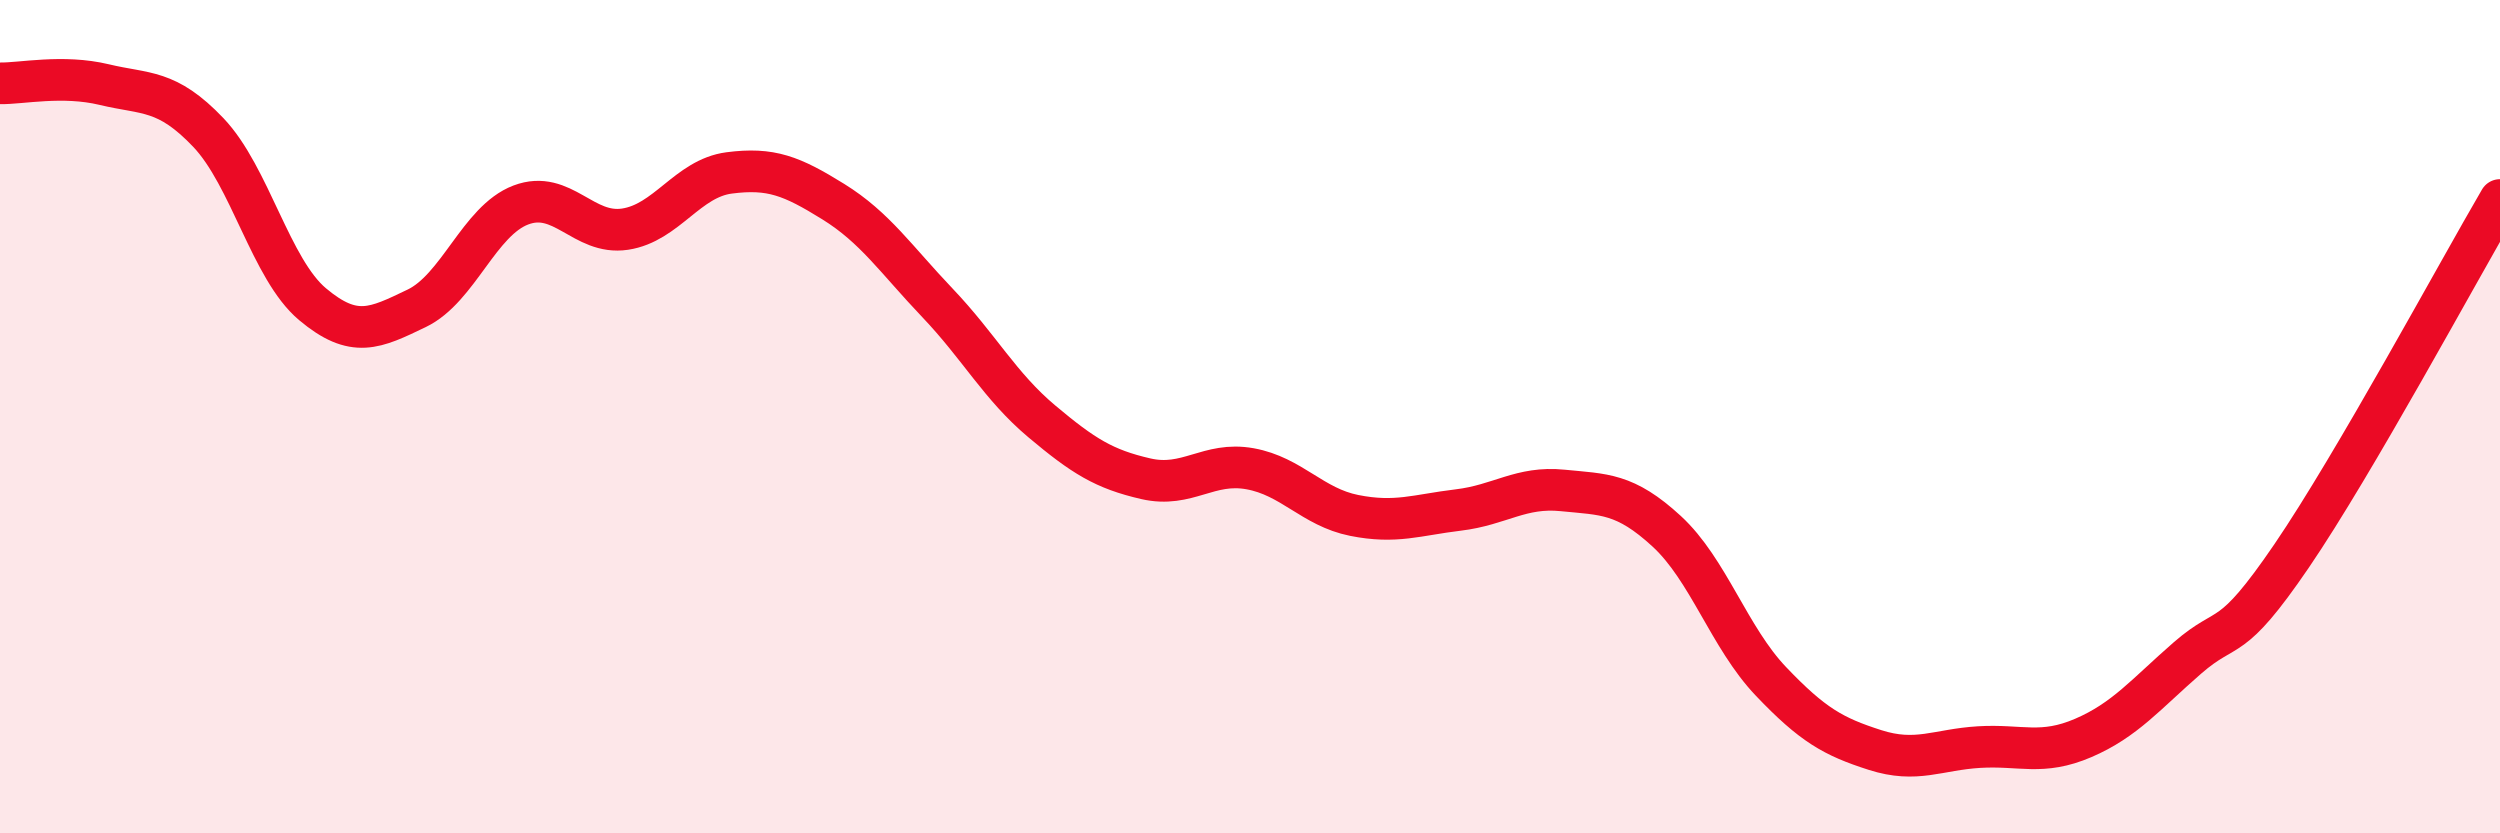
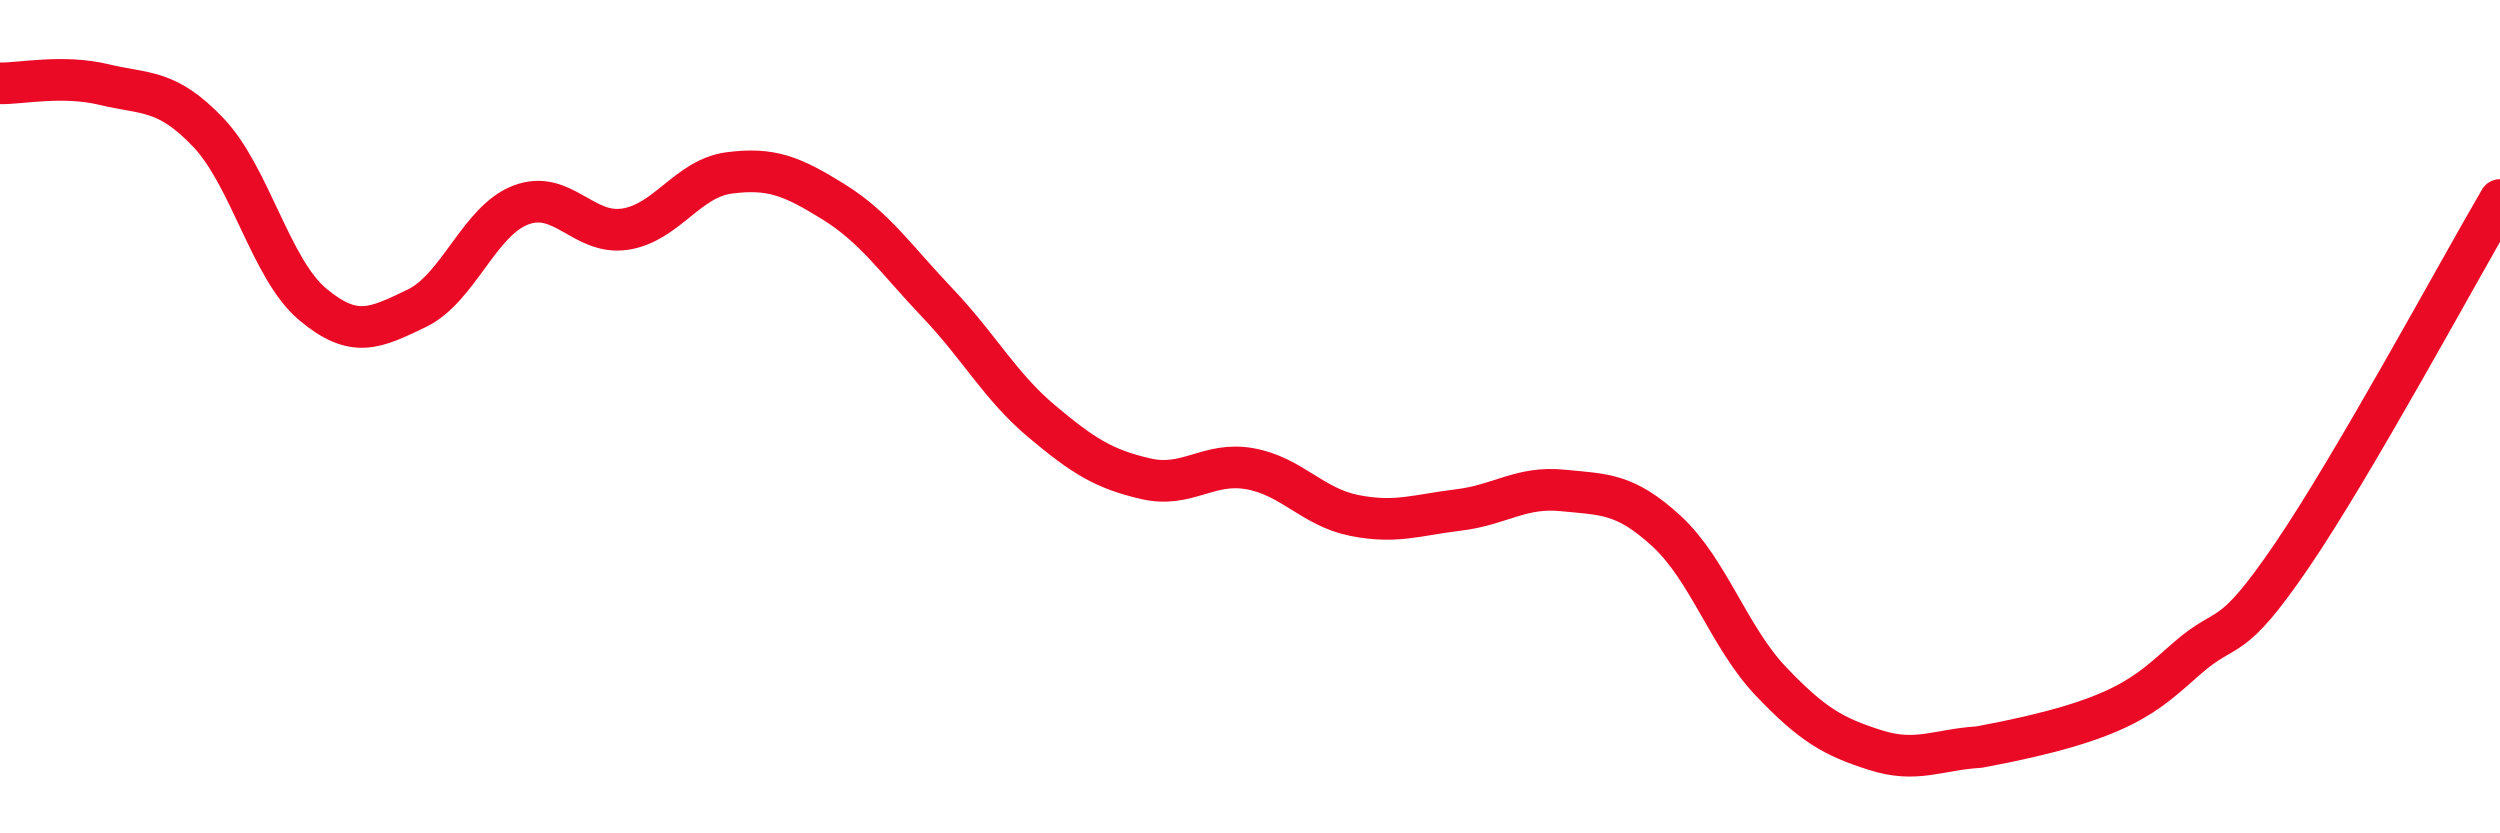
<svg xmlns="http://www.w3.org/2000/svg" width="60" height="20" viewBox="0 0 60 20">
-   <path d="M 0,2 C 0.5,2.01 1.5,1.79 2.5,2.03 C 3.5,2.27 4,2.13 5,3.18 C 6,4.23 6.5,6.46 7.5,7.3 C 8.5,8.14 9,7.88 10,7.4 C 11,6.92 11.5,5.3 12.5,4.92 C 13.5,4.54 14,5.65 15,5.5 C 16,5.35 16.5,4.28 17.5,4.15 C 18.5,4.02 19,4.22 20,4.84 C 21,5.46 21.5,6.22 22.5,7.27 C 23.5,8.32 24,9.27 25,10.11 C 26,10.95 26.5,11.26 27.5,11.49 C 28.5,11.72 29,11.07 30,11.25 C 31,11.43 31.5,12.17 32.5,12.37 C 33.5,12.57 34,12.36 35,12.24 C 36,12.12 36.5,11.67 37.5,11.77 C 38.5,11.87 39,11.83 40,12.75 C 41,13.67 41.5,15.3 42.5,16.35 C 43.5,17.4 44,17.68 45,18 C 46,18.32 46.5,17.99 47.5,17.93 C 48.5,17.87 49,18.14 50,17.71 C 51,17.28 51.5,16.66 52.5,15.79 C 53.5,14.92 53.5,15.54 55,13.34 C 56.5,11.14 59,6.51 60,4.8L60 20L0 20Z" fill="#EB0A25" opacity="0.1" stroke-linecap="round" stroke-linejoin="round" />
-   <path d="M 0,2 C 0.5,2.01 1.5,1.79 2.5,2.03 C 3.5,2.27 4,2.13 5,3.18 C 6,4.23 6.5,6.46 7.5,7.3 C 8.5,8.14 9,7.88 10,7.4 C 11,6.92 11.5,5.3 12.5,4.92 C 13.5,4.54 14,5.65 15,5.5 C 16,5.35 16.5,4.28 17.5,4.15 C 18.5,4.02 19,4.22 20,4.84 C 21,5.46 21.5,6.22 22.5,7.27 C 23.5,8.32 24,9.27 25,10.11 C 26,10.95 26.5,11.26 27.5,11.49 C 28.5,11.72 29,11.07 30,11.25 C 31,11.43 31.5,12.17 32.5,12.37 C 33.5,12.57 34,12.36 35,12.24 C 36,12.12 36.5,11.67 37.5,11.77 C 38.5,11.87 39,11.83 40,12.75 C 41,13.67 41.5,15.3 42.5,16.35 C 43.5,17.4 44,17.68 45,18 C 46,18.32 46.5,17.99 47.5,17.93 C 48.5,17.87 49,18.14 50,17.71 C 51,17.28 51.5,16.66 52.5,15.79 C 53.5,14.92 53.5,15.54 55,13.34 C 56.5,11.14 59,6.51 60,4.8" stroke="#EB0A25" stroke-width="1" fill="none" stroke-linecap="round" stroke-linejoin="round" />
+   <path d="M 0,2 C 0.5,2.01 1.5,1.79 2.5,2.03 C 3.5,2.27 4,2.13 5,3.18 C 6,4.23 6.5,6.46 7.5,7.3 C 8.5,8.14 9,7.88 10,7.4 C 11,6.92 11.5,5.3 12.5,4.92 C 13.5,4.54 14,5.65 15,5.5 C 16,5.35 16.5,4.28 17.5,4.15 C 18.5,4.02 19,4.22 20,4.84 C 21,5.46 21.5,6.22 22.5,7.27 C 23.5,8.32 24,9.27 25,10.11 C 26,10.95 26.5,11.26 27.5,11.49 C 28.5,11.72 29,11.07 30,11.25 C 31,11.43 31.5,12.17 32.5,12.37 C 33.5,12.57 34,12.36 35,12.24 C 36,12.12 36.5,11.67 37.5,11.77 C 38.5,11.87 39,11.83 40,12.75 C 41,13.67 41.5,15.3 42.5,16.35 C 43.5,17.4 44,17.68 45,18 C 46,18.32 46.5,17.99 47.5,17.93 C 51,17.28 51.5,16.66 52.5,15.79 C 53.5,14.92 53.5,15.54 55,13.34 C 56.5,11.14 59,6.51 60,4.8" stroke="#EB0A25" stroke-width="1" fill="none" stroke-linecap="round" stroke-linejoin="round" />
</svg>